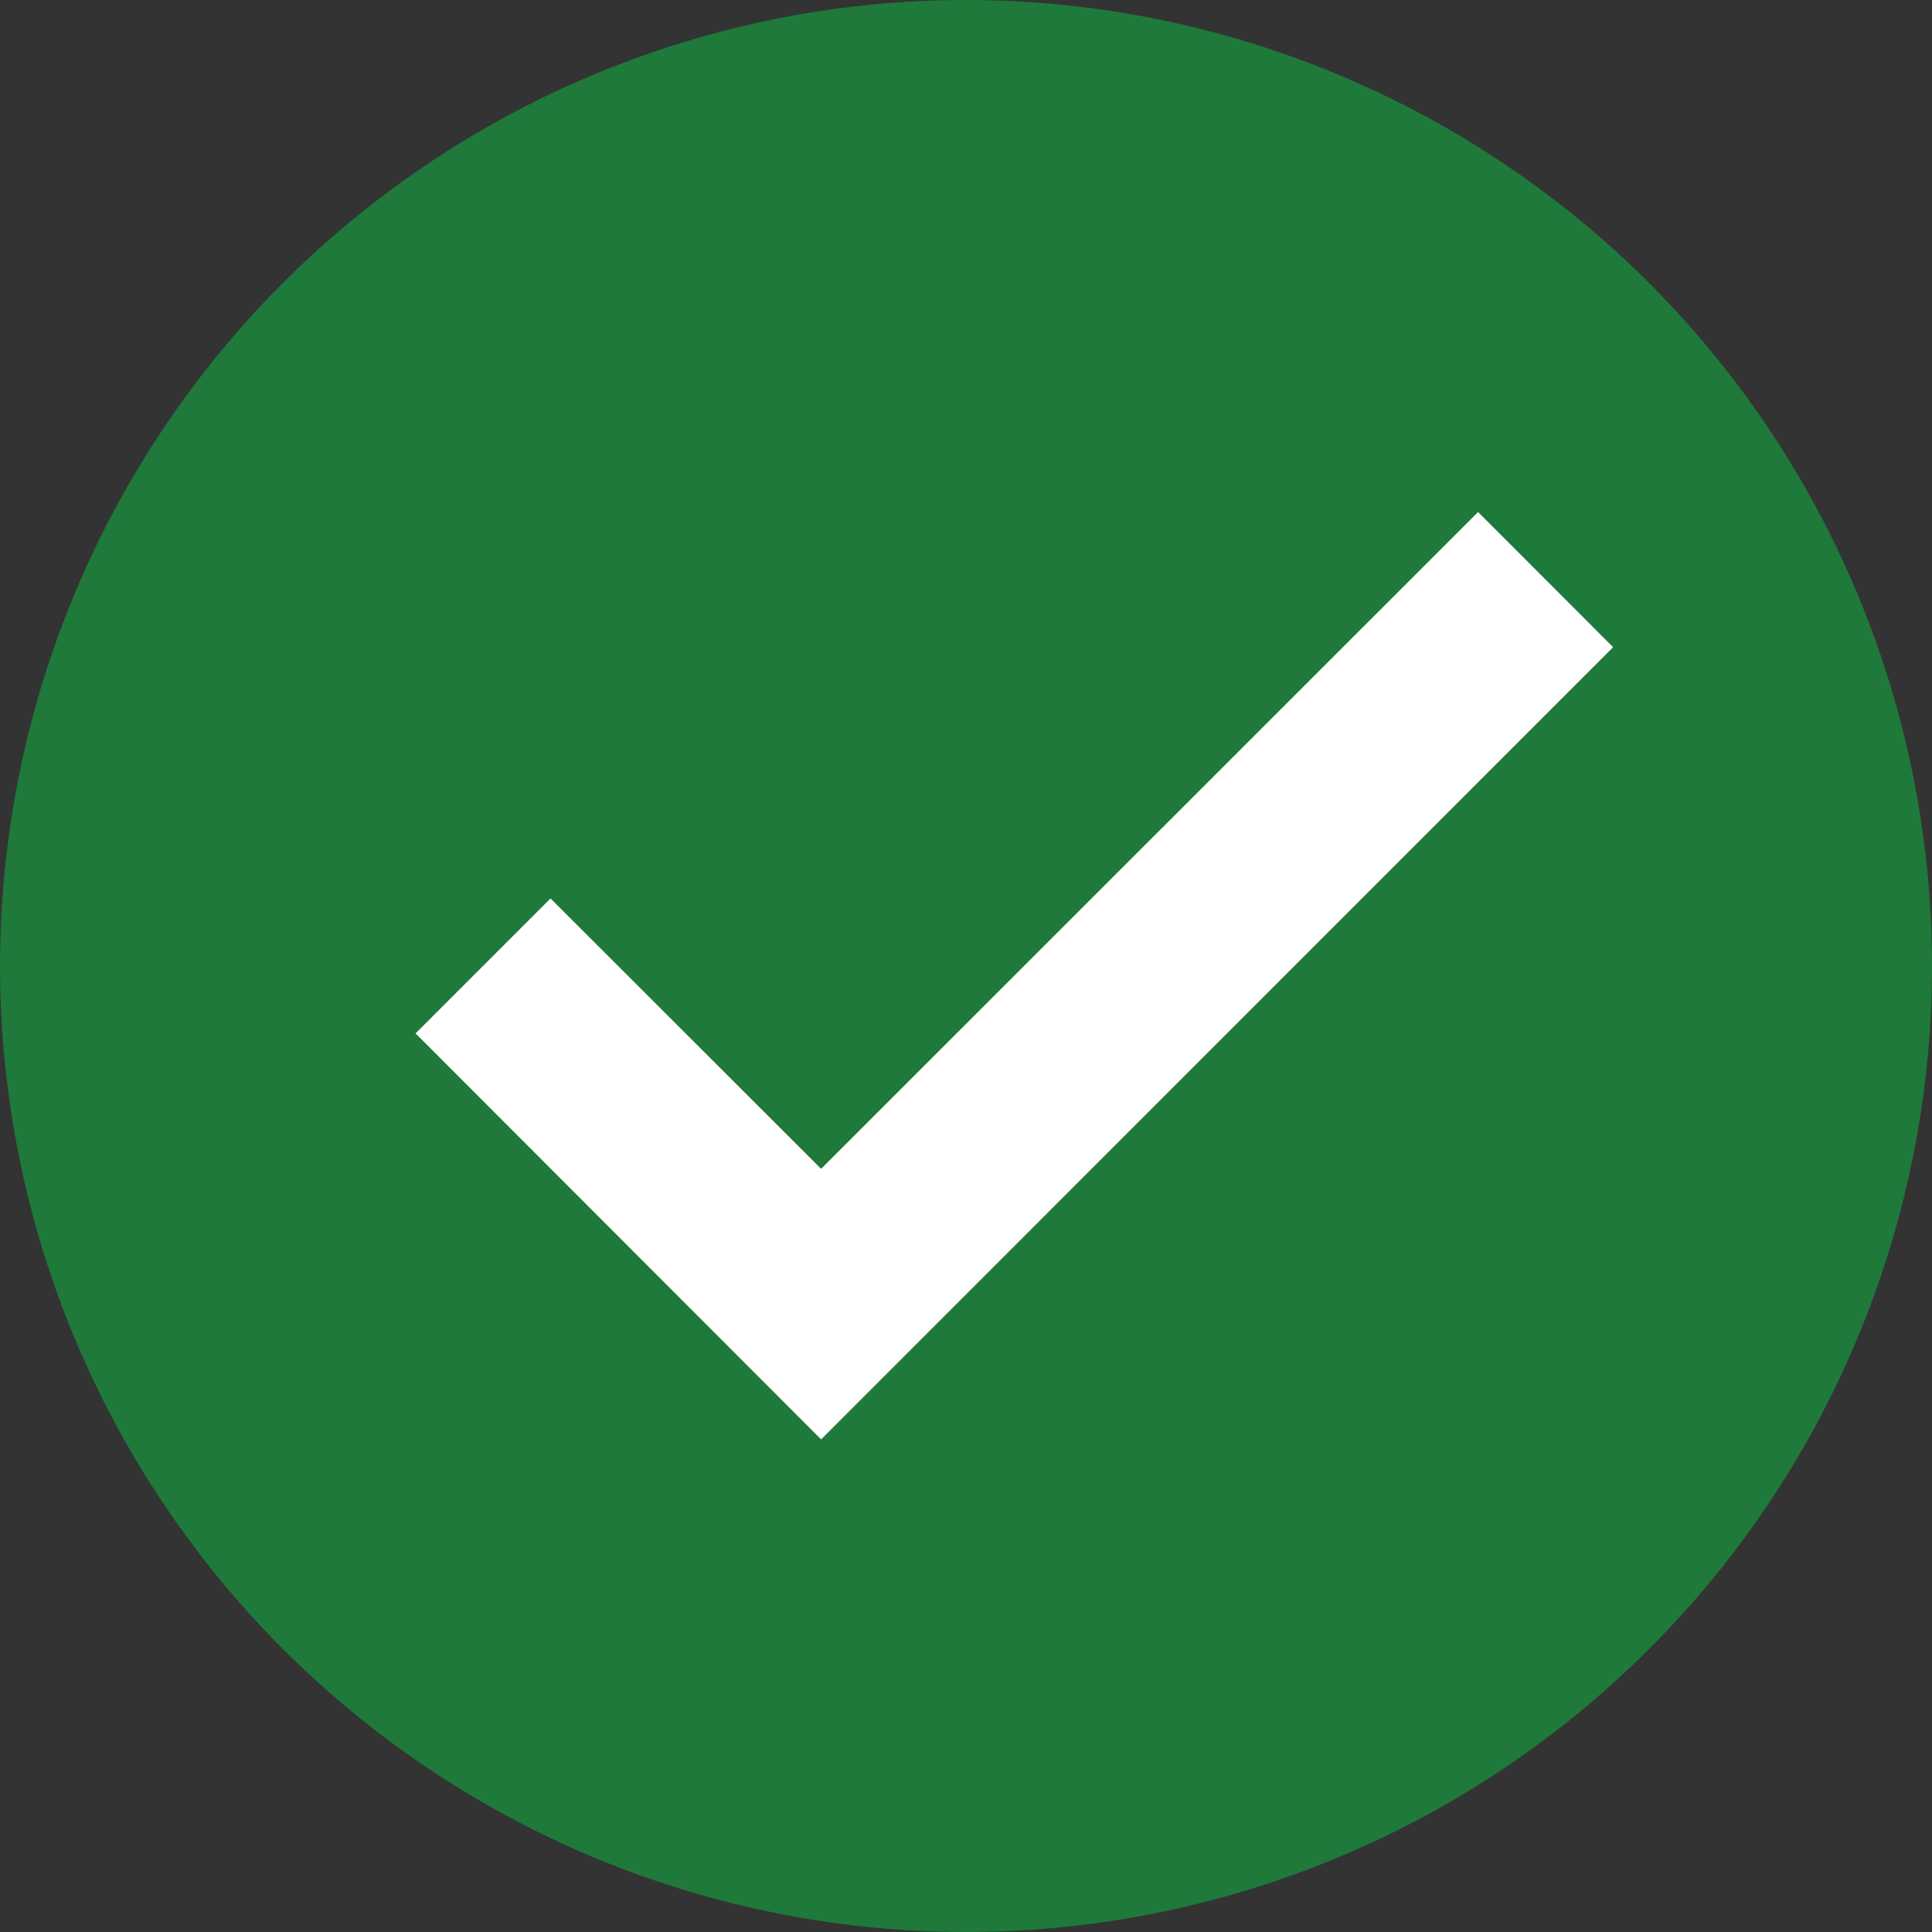
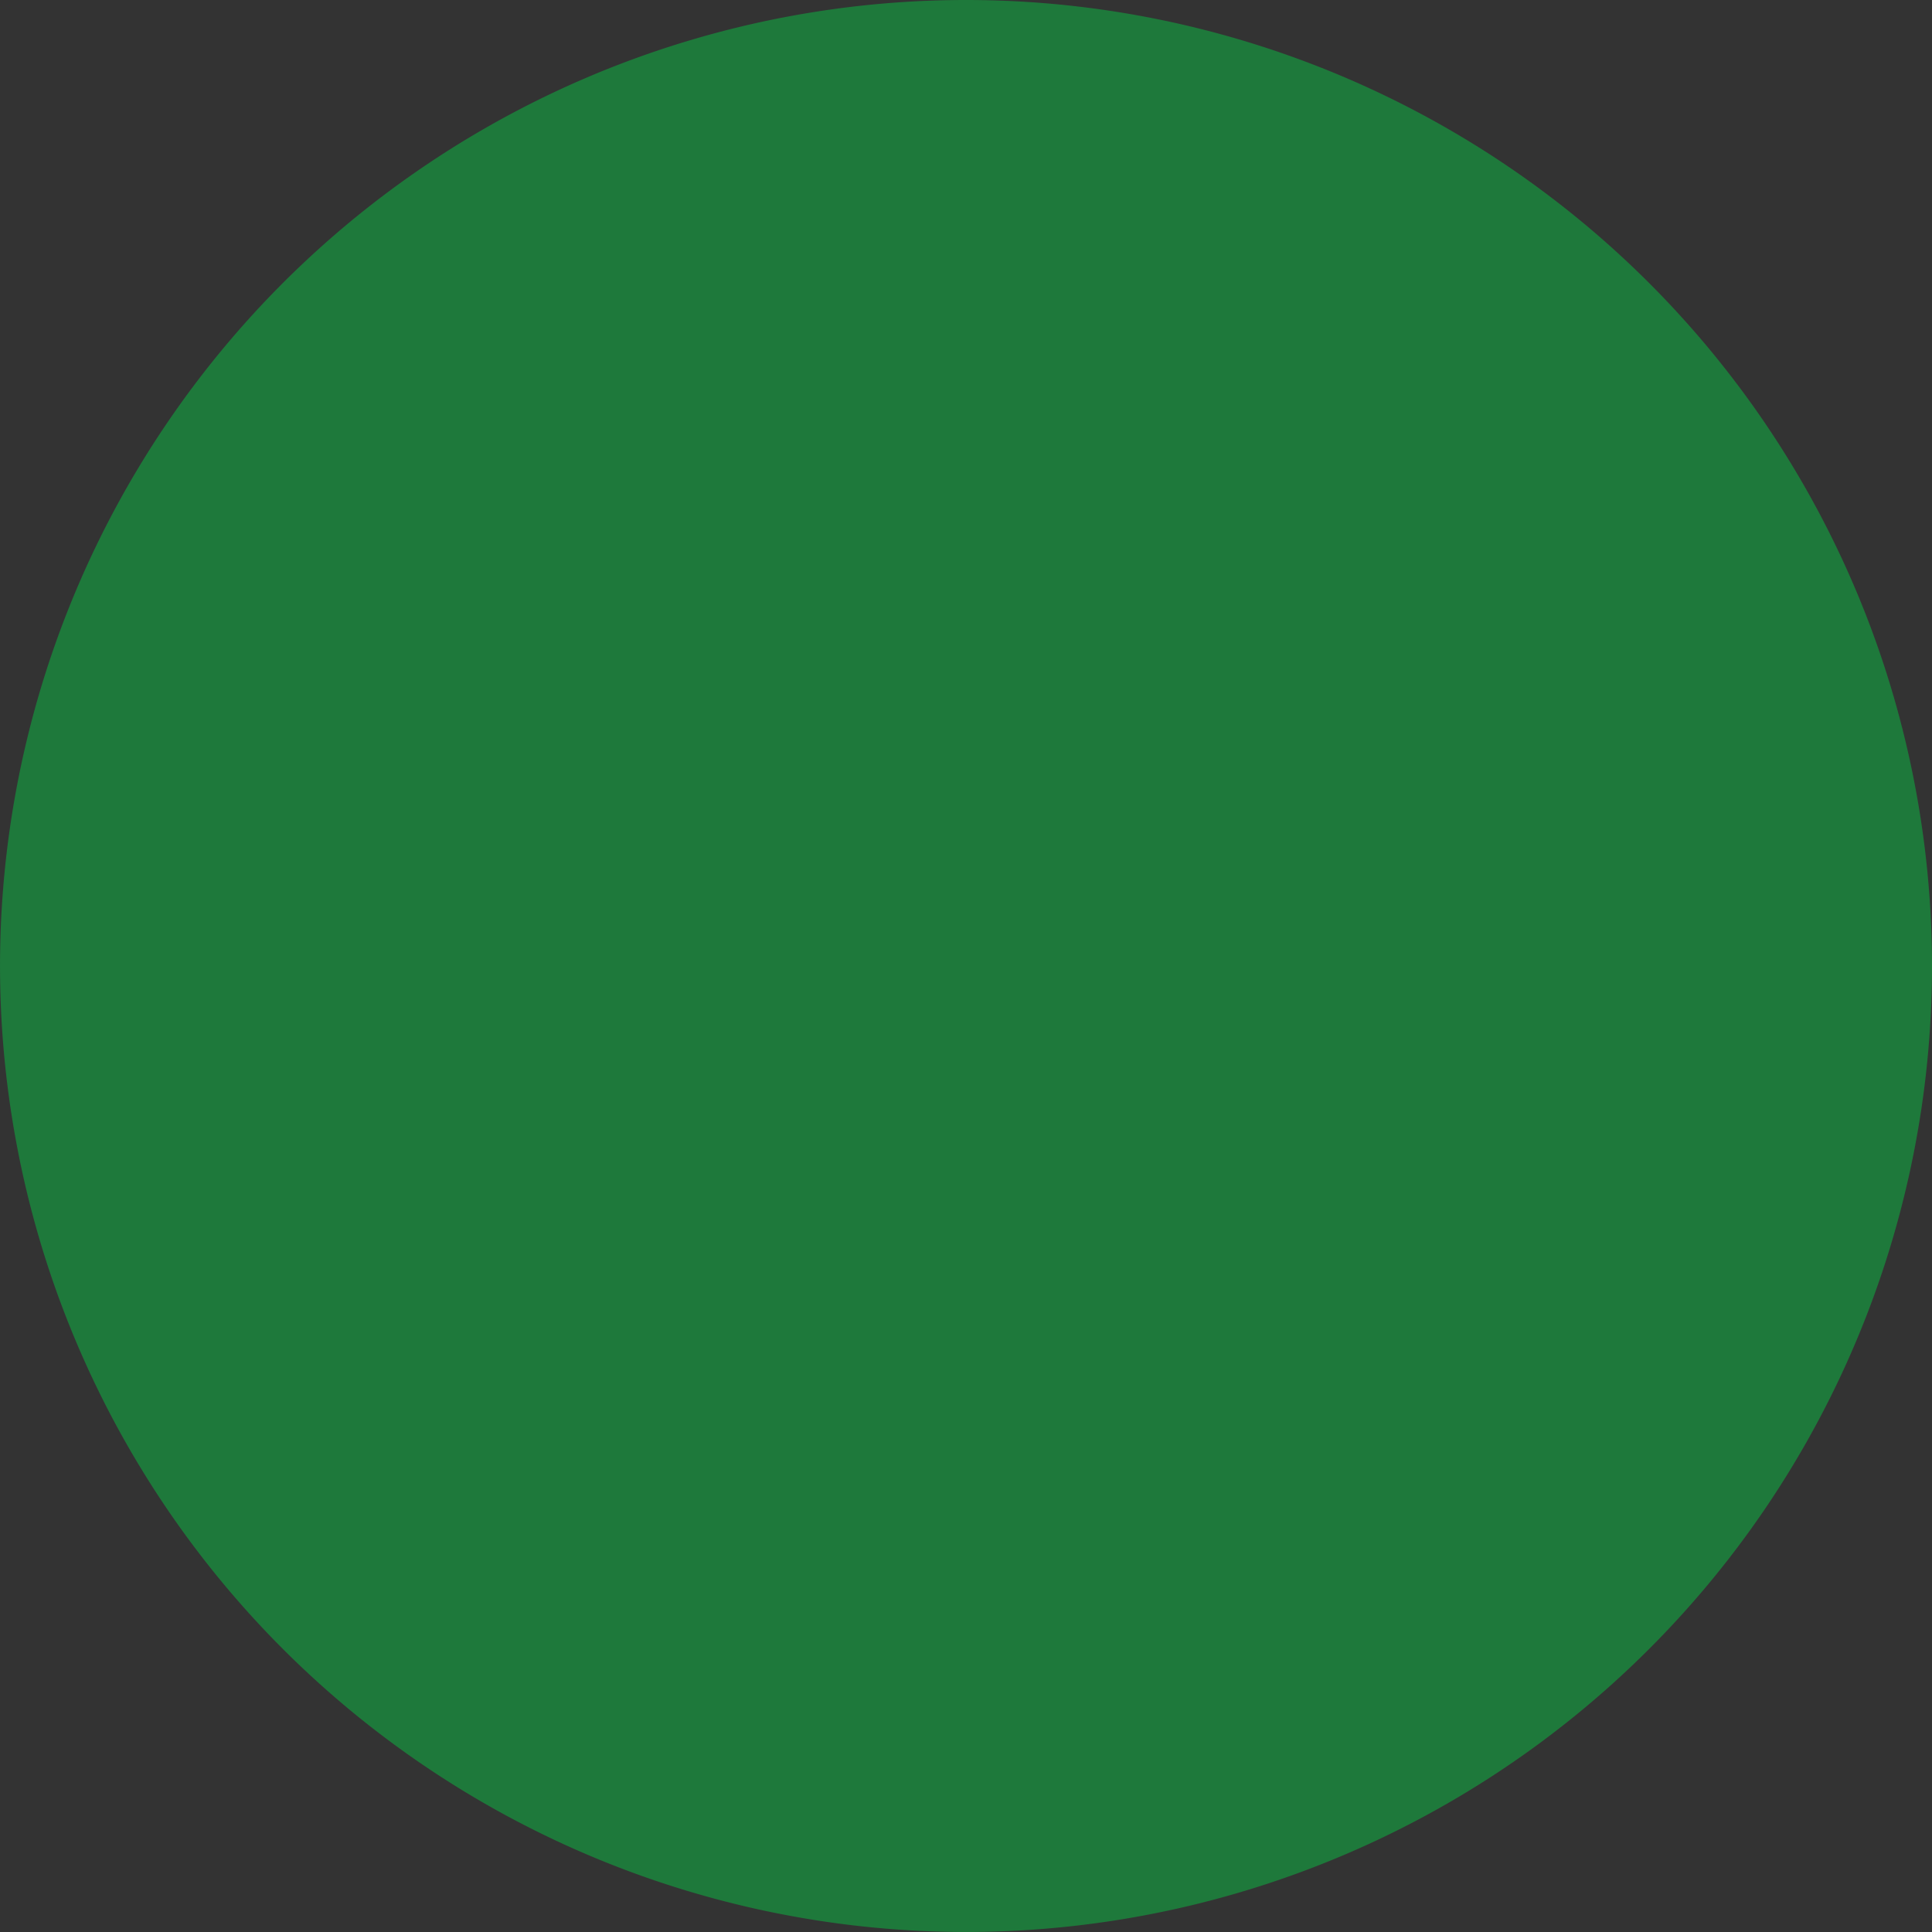
<svg xmlns="http://www.w3.org/2000/svg" width="70.141" height="70.141" viewBox="0 0 70.141 70.141">
  <rect x="0" y="0" width="70.141" height="70.141" fill="#333333" stroke="none" />
  <path d="M74.141,39.07A35.07,35.07,0,1,1,39.07,4,35.072,35.072,0,0,1,74.141,39.07Z" transform="translate(-4 -4)" fill="#1e793b" />
-   <path d="M51.18,14.6,27.329,38.445l-9.823-9.816-4.9,4.9L27.329,48.268,56.083,19.507Z" transform="translate(2.481 3.989)" fill="#fff" />
</svg>